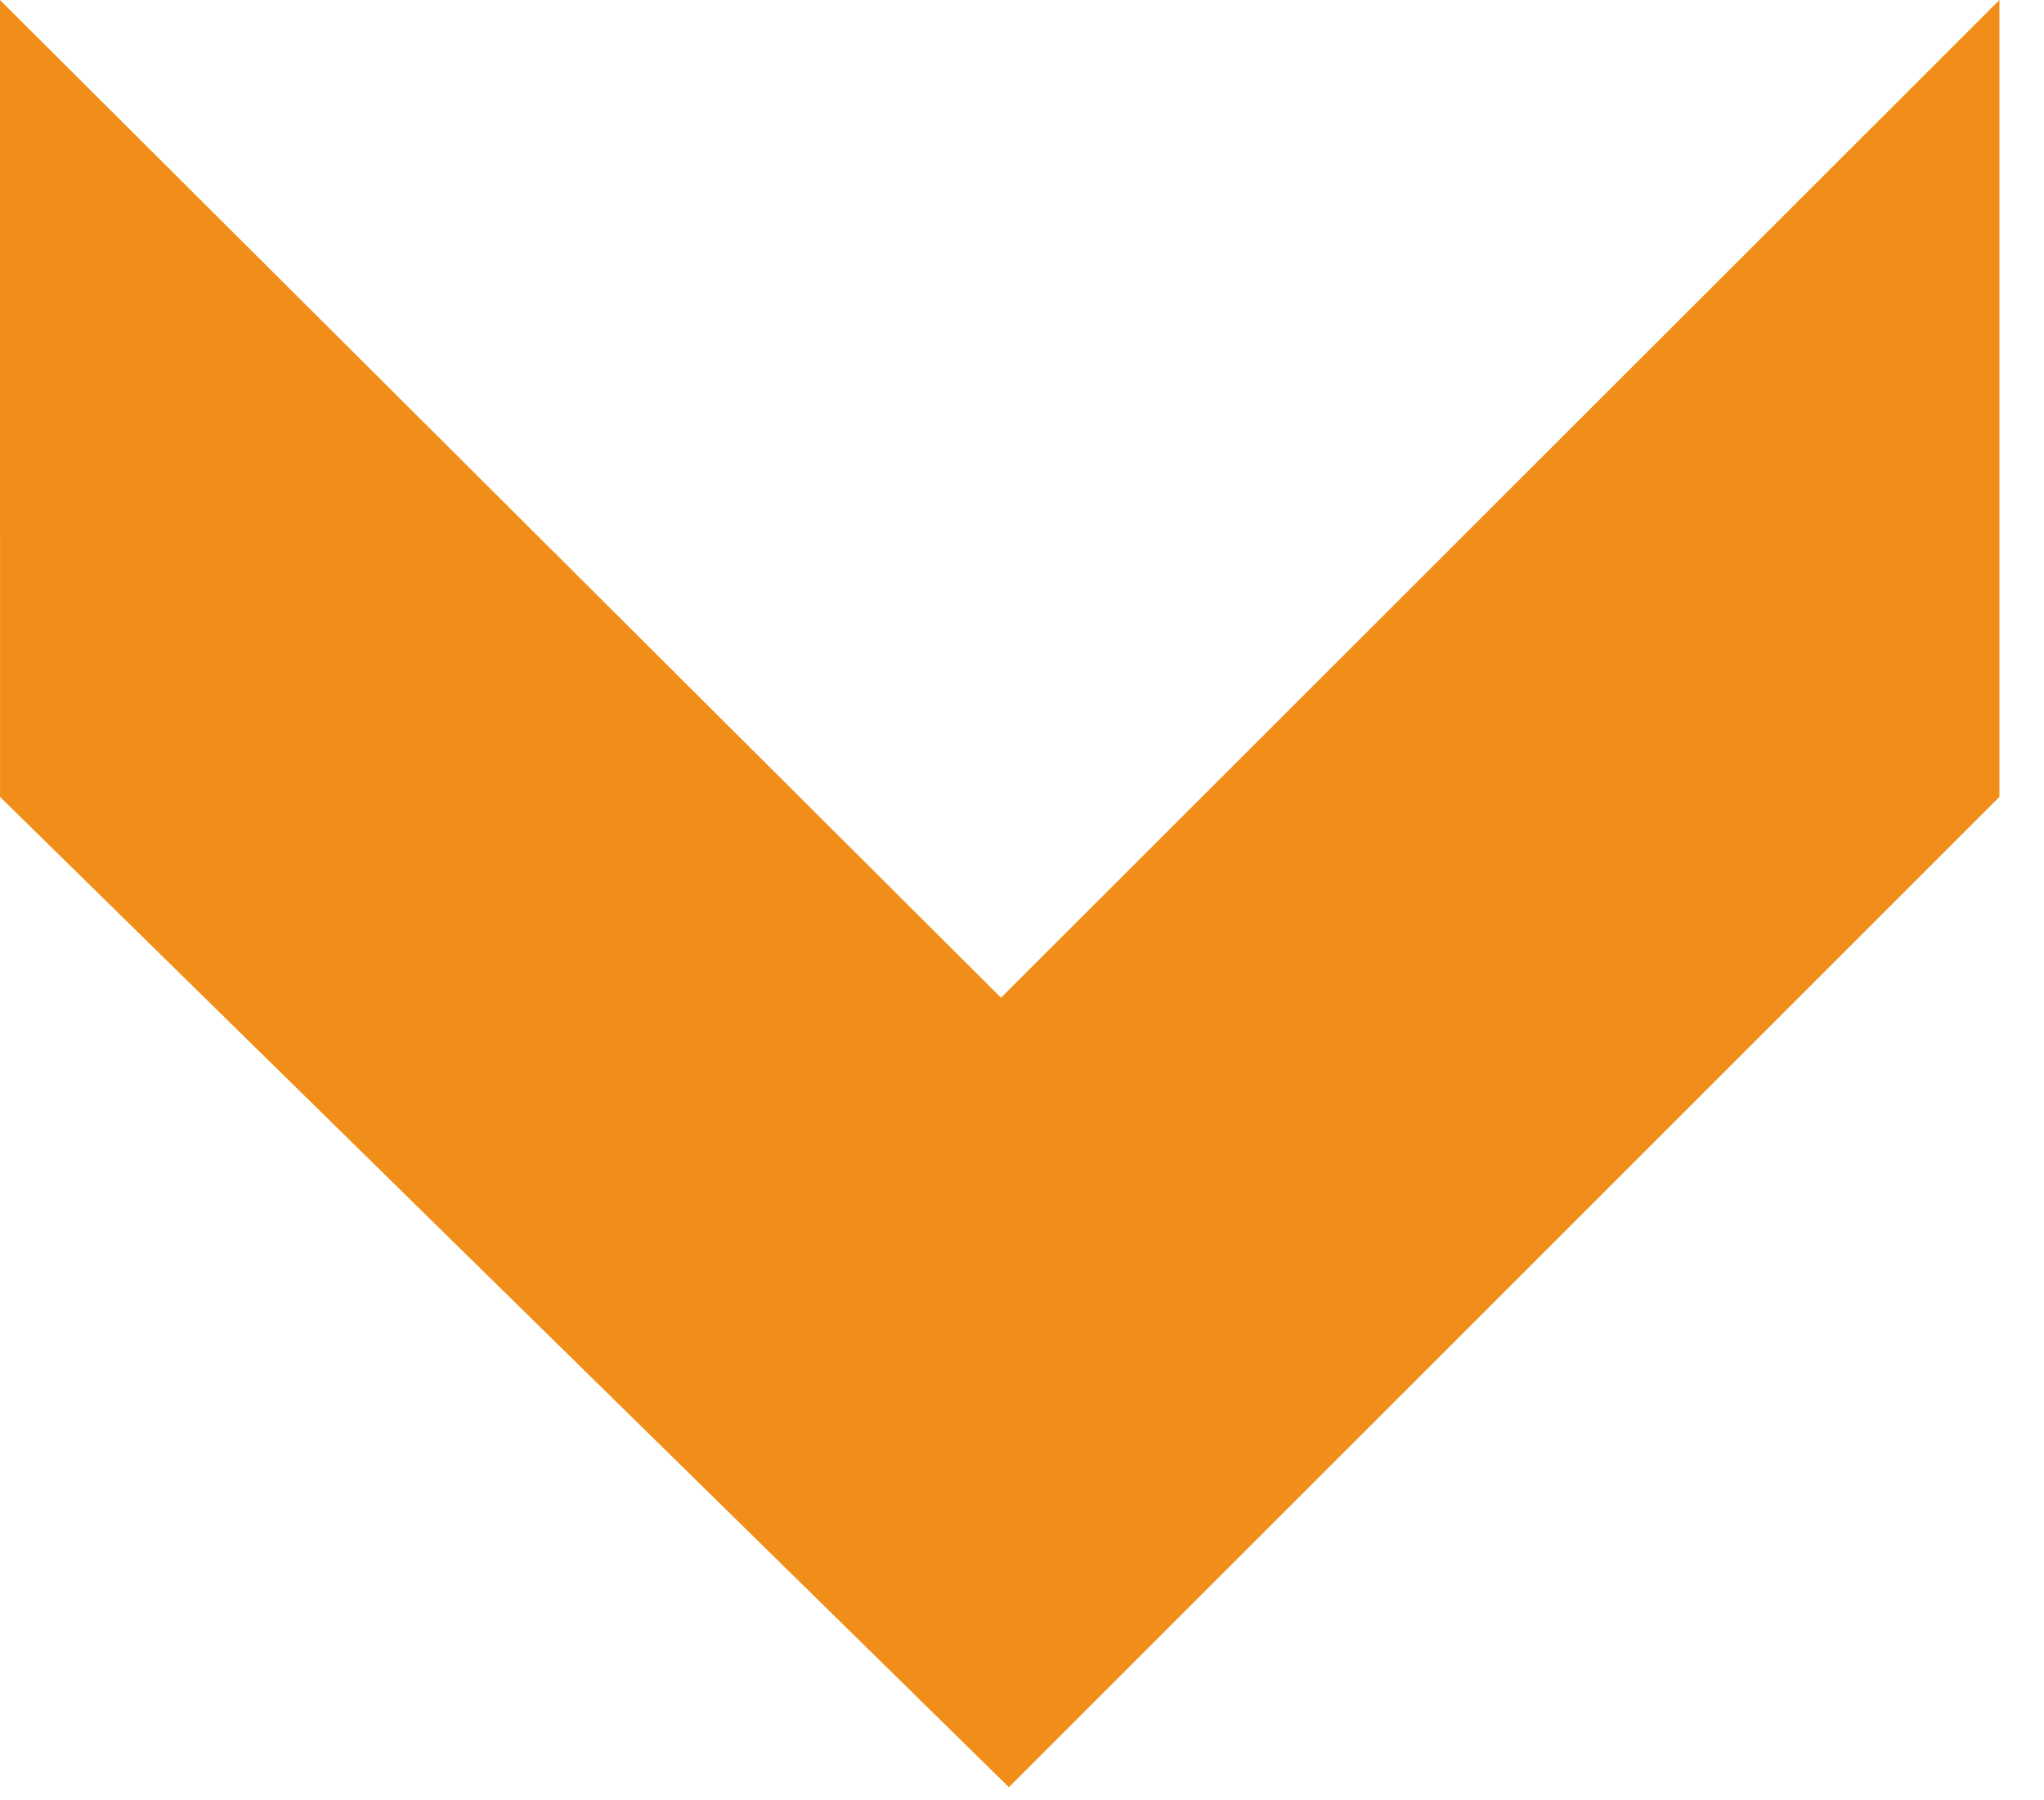
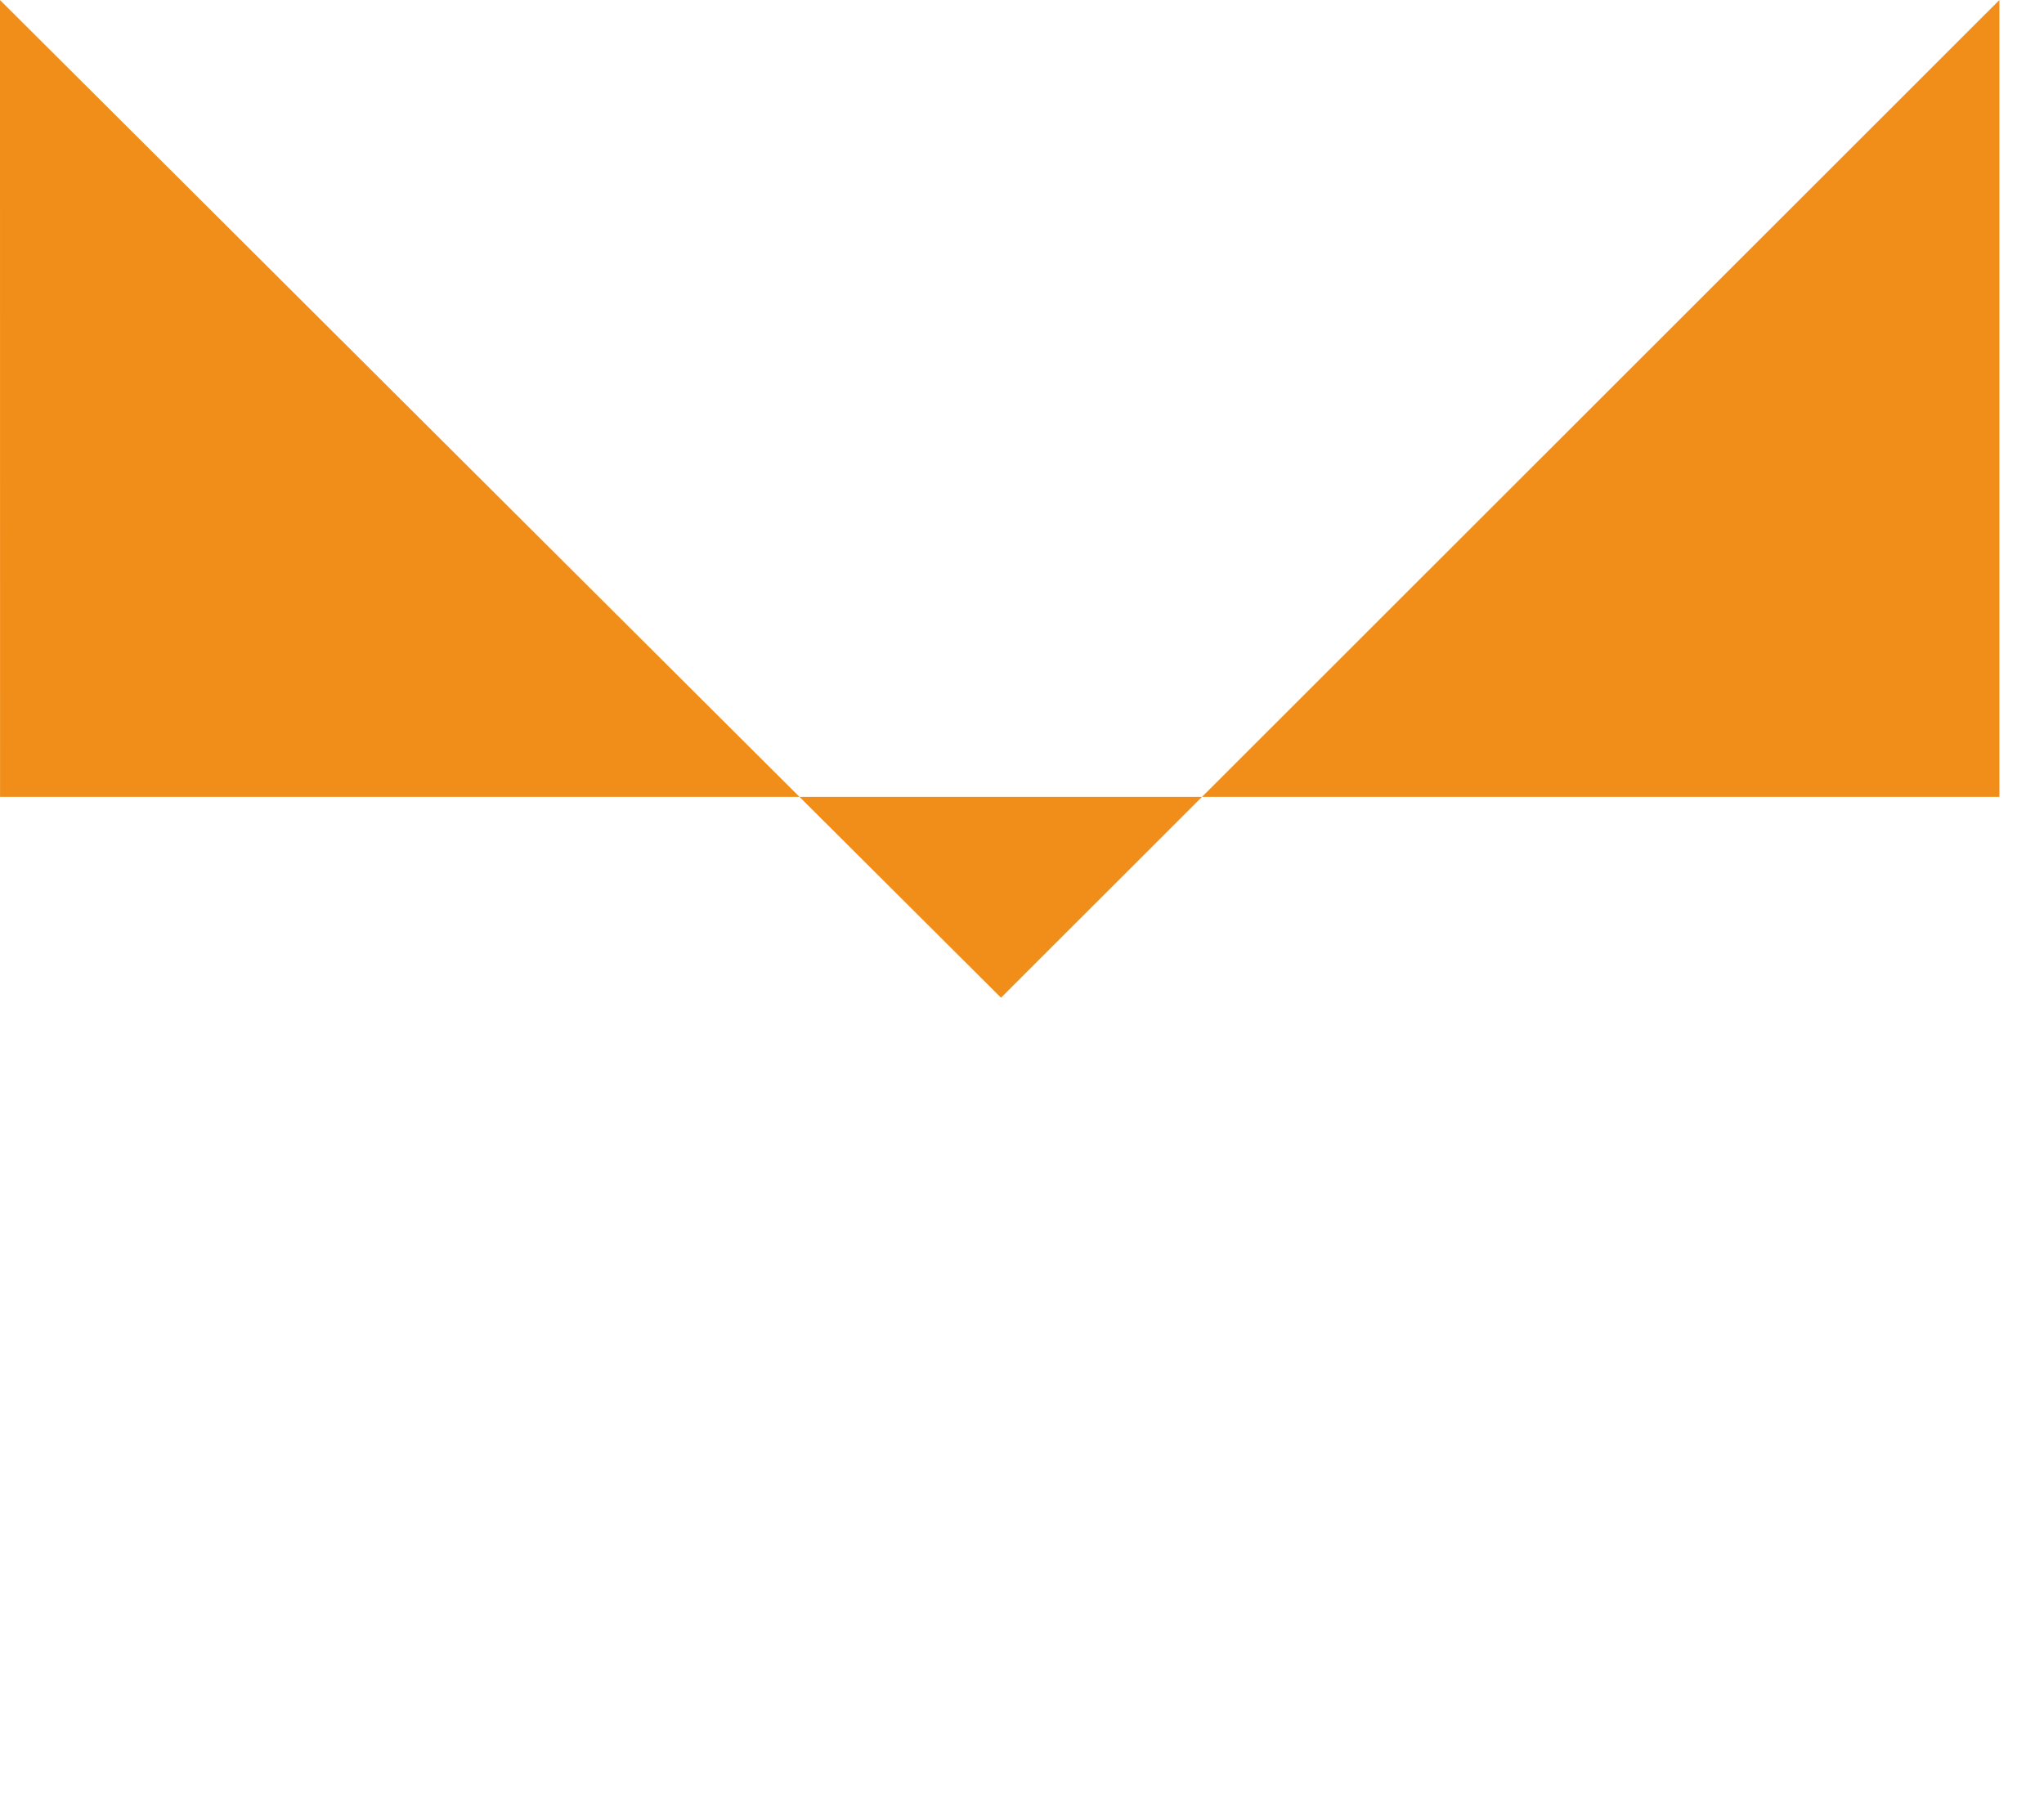
<svg xmlns="http://www.w3.org/2000/svg" width="42" height="37" viewBox="0 0 42 37" fill="none">
-   <path fill-rule="evenodd" clip-rule="evenodd" d="M0 0.001L20.569 20.505L41.084 0V16.378L20.731 36.731L0.001 16.378L0 0.001Z" fill="#F18E19" />
+   <path fill-rule="evenodd" clip-rule="evenodd" d="M0 0.001L20.569 20.505L41.084 0V16.378L0.001 16.378L0 0.001Z" fill="#F18E19" />
</svg>